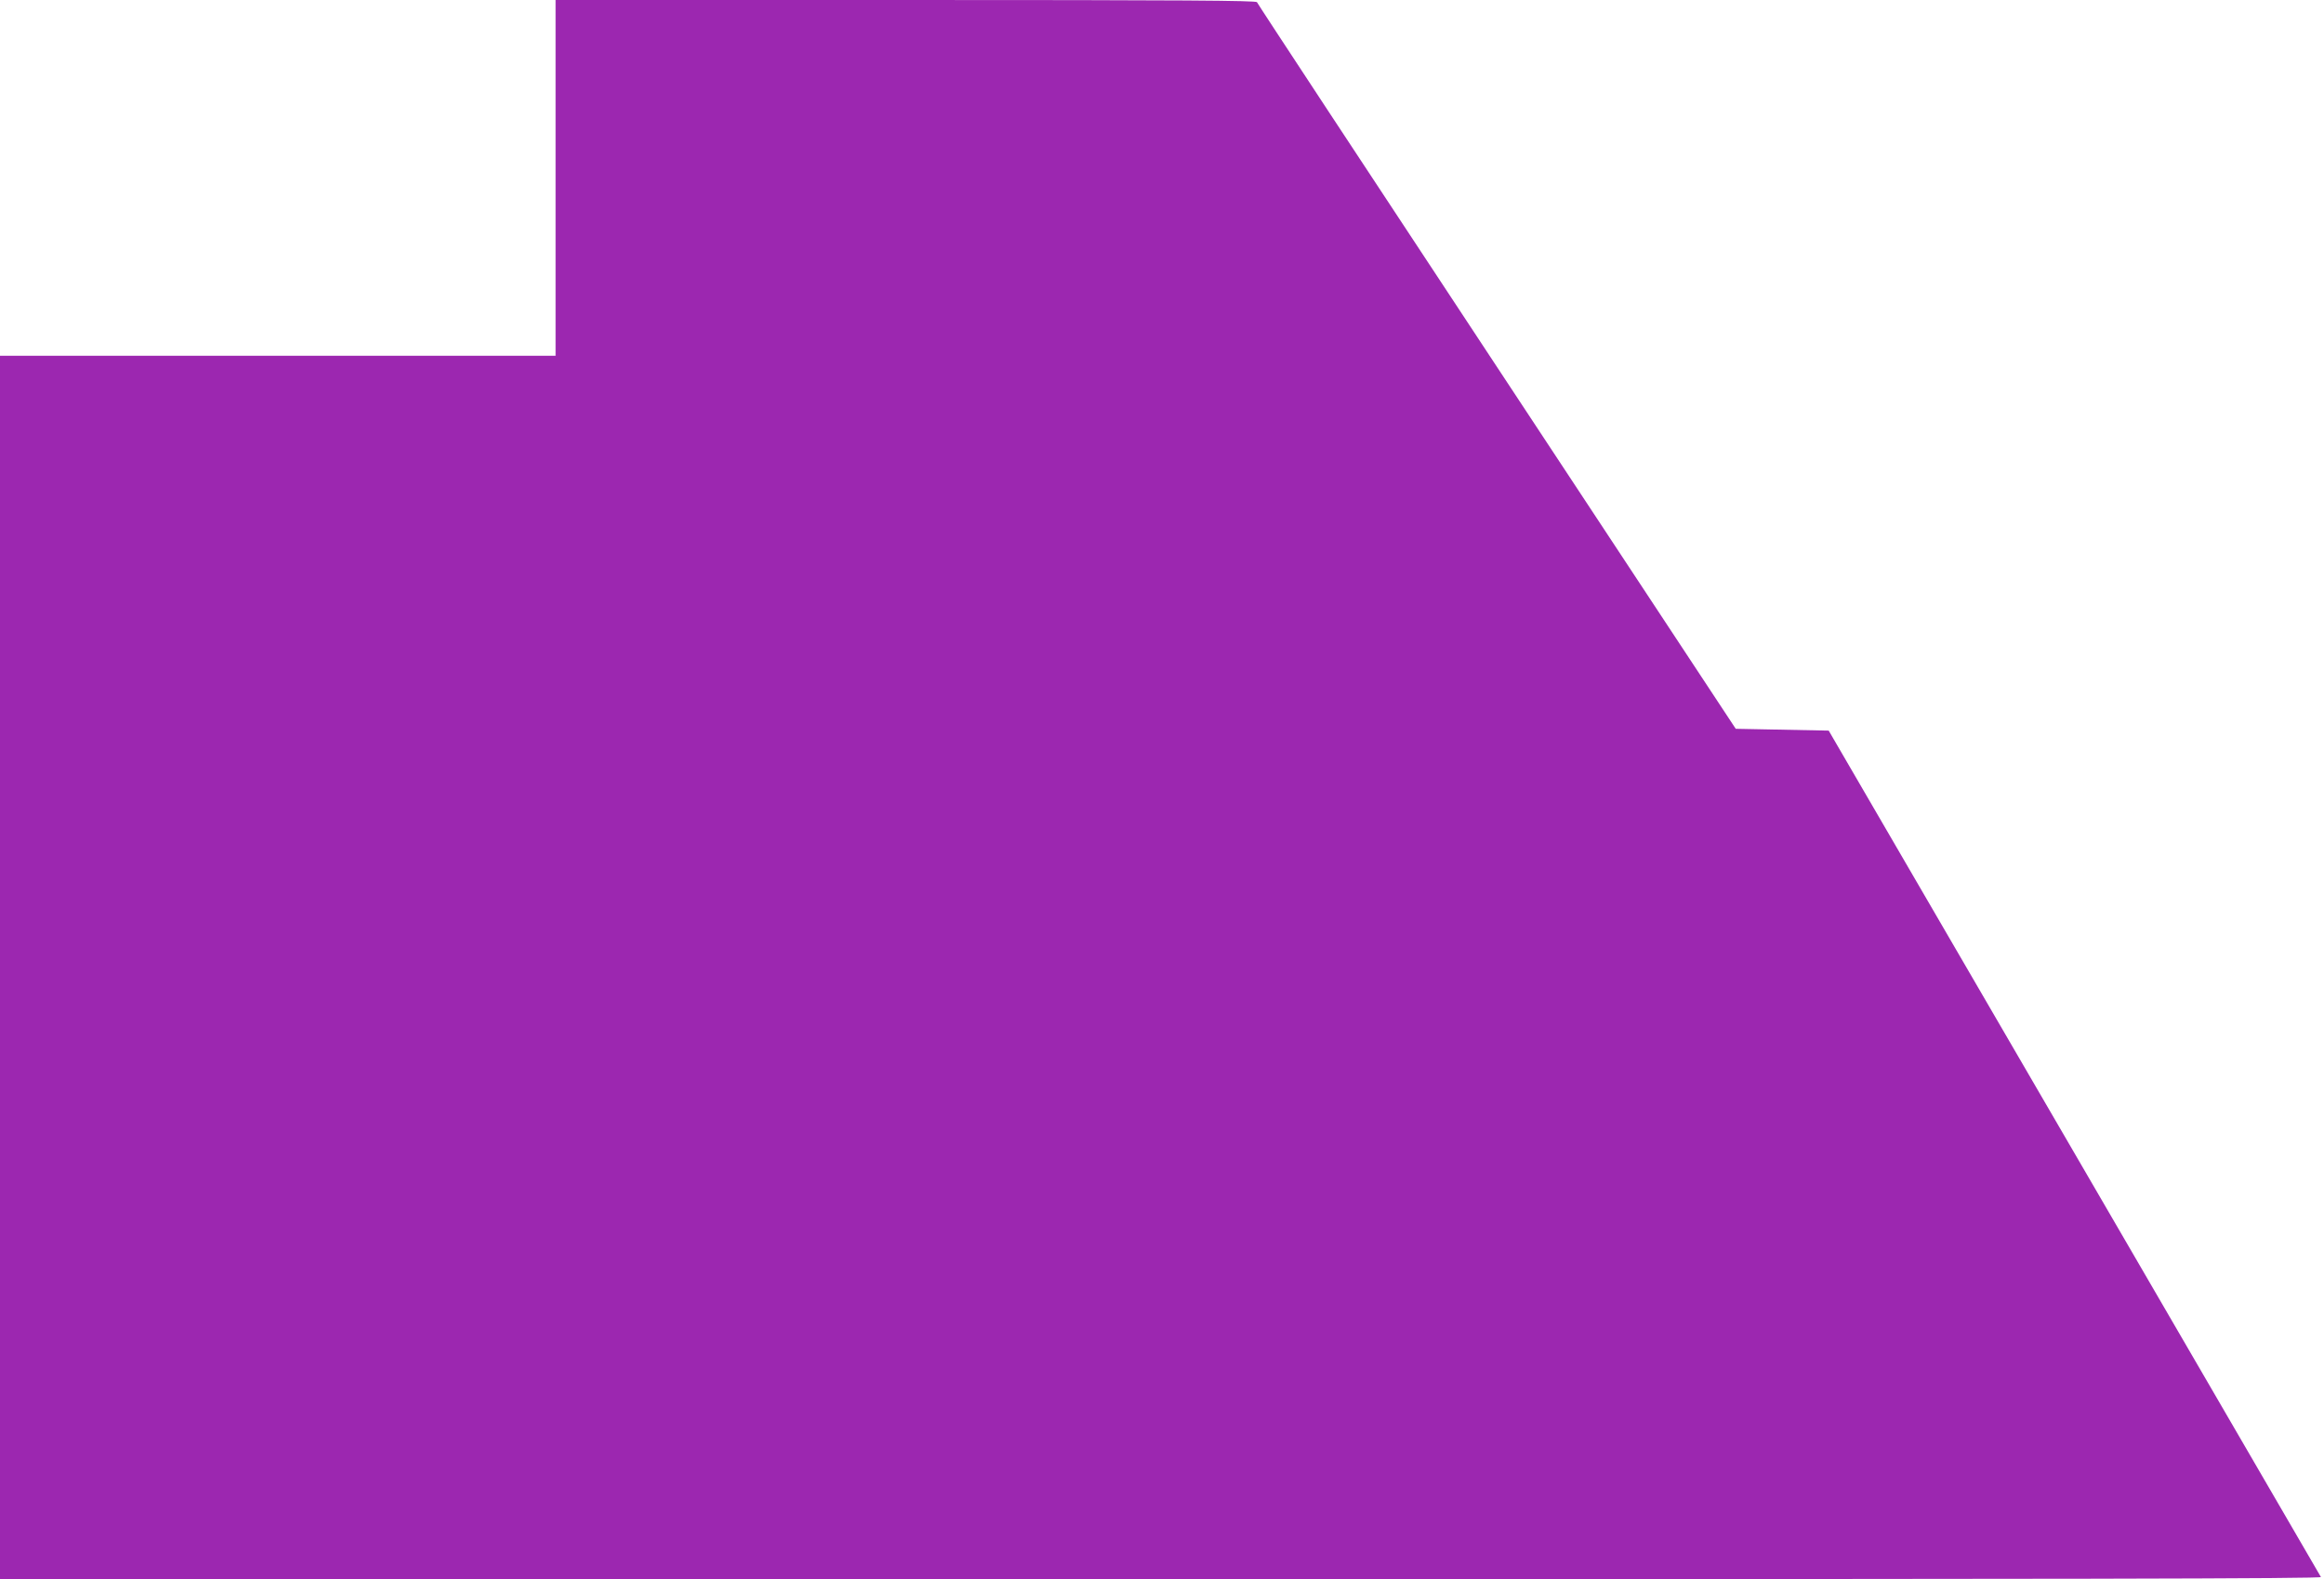
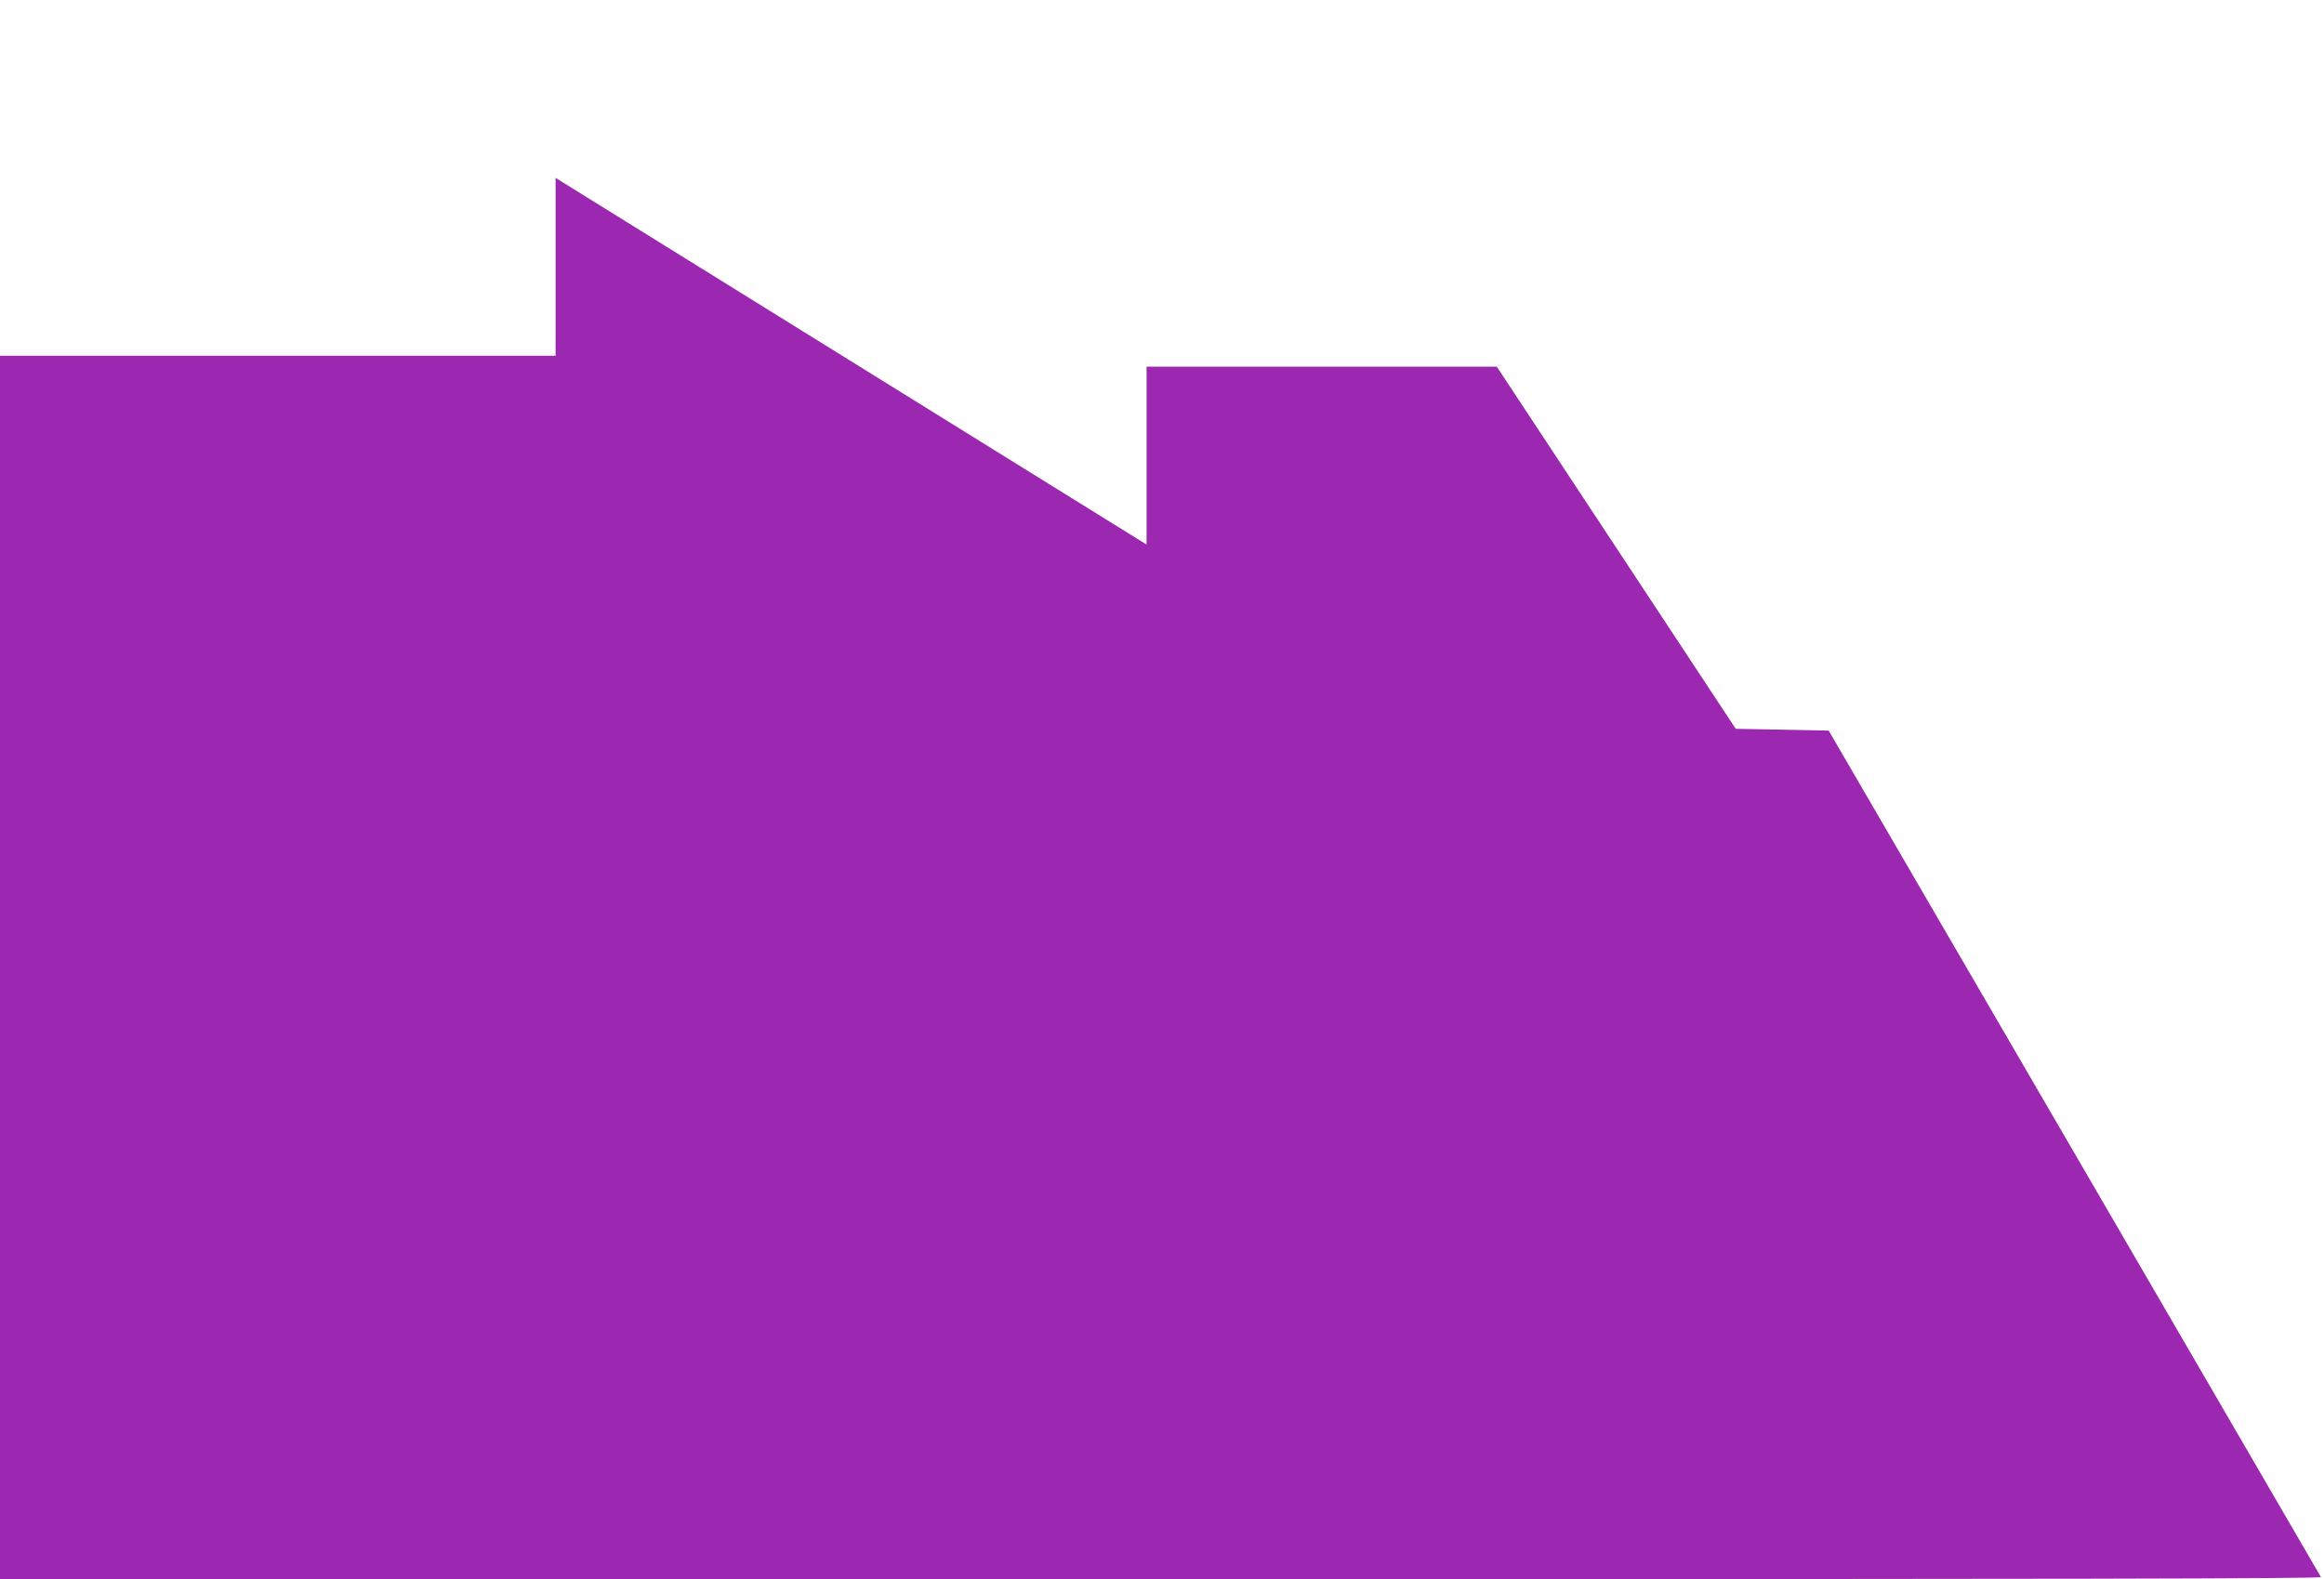
<svg xmlns="http://www.w3.org/2000/svg" version="1.0" width="1280pt" height="870pt" viewBox="0 0 1280 870" preserveAspectRatio="xMidYMid meet">
  <g transform="translate(0,870) scale(0.1,-0.1)" fill="#9c27b0" stroke="none">
-     <path d="M3060 7720 l0 -980 -1530 0 -1530 0 0 -3370 0 -3370 6396 0 c5114 0 6394 3 6387 12 -4 7 -616 1059 -1359 2338 l-1352 2325 -256 5 -256 5 -1316 1995 c-724 1097 -1319 2001 -1321 2008 -4 9 -400 12 -1934 12 l-1929 0 0 -980z" />
+     <path d="M3060 7720 l0 -980 -1530 0 -1530 0 0 -3370 0 -3370 6396 0 c5114 0 6394 3 6387 12 -4 7 -616 1059 -1359 2338 l-1352 2325 -256 5 -256 5 -1316 1995 l-1929 0 0 -980z" />
  </g>
</svg>